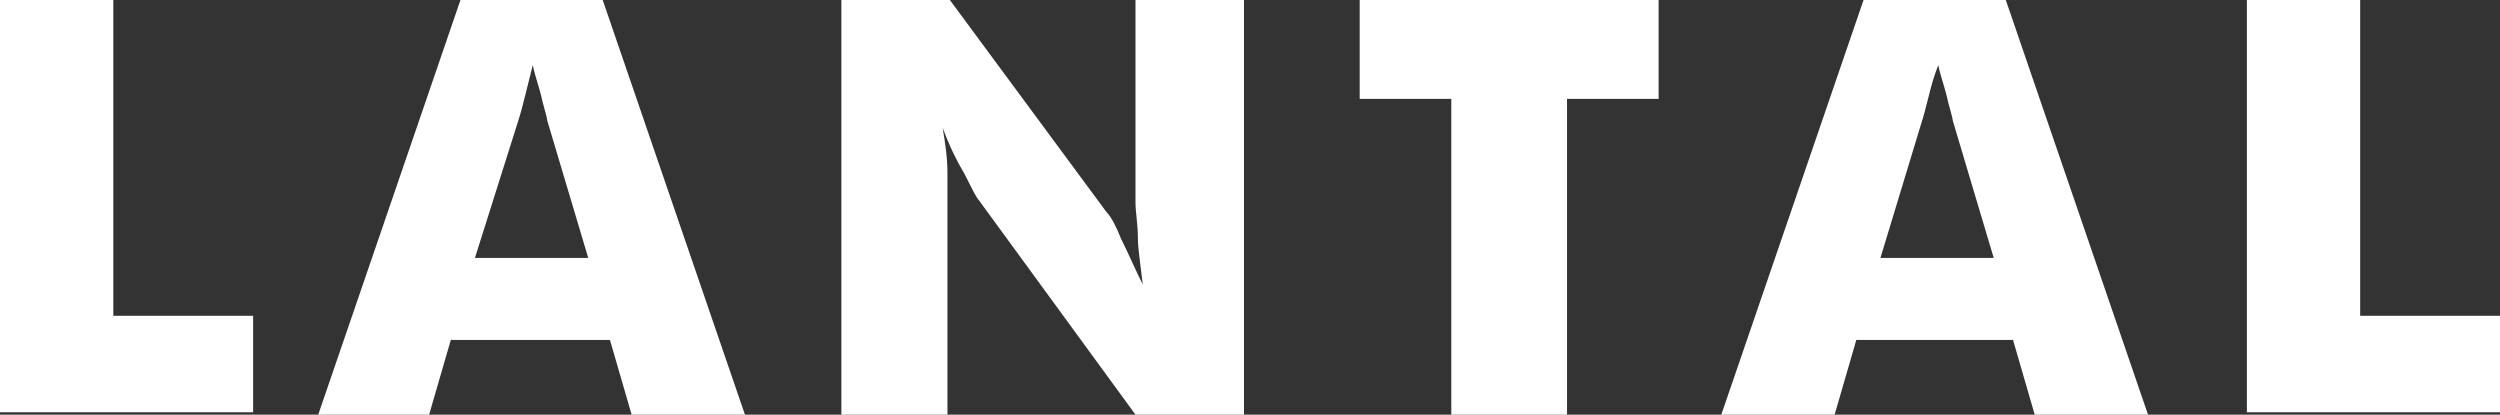
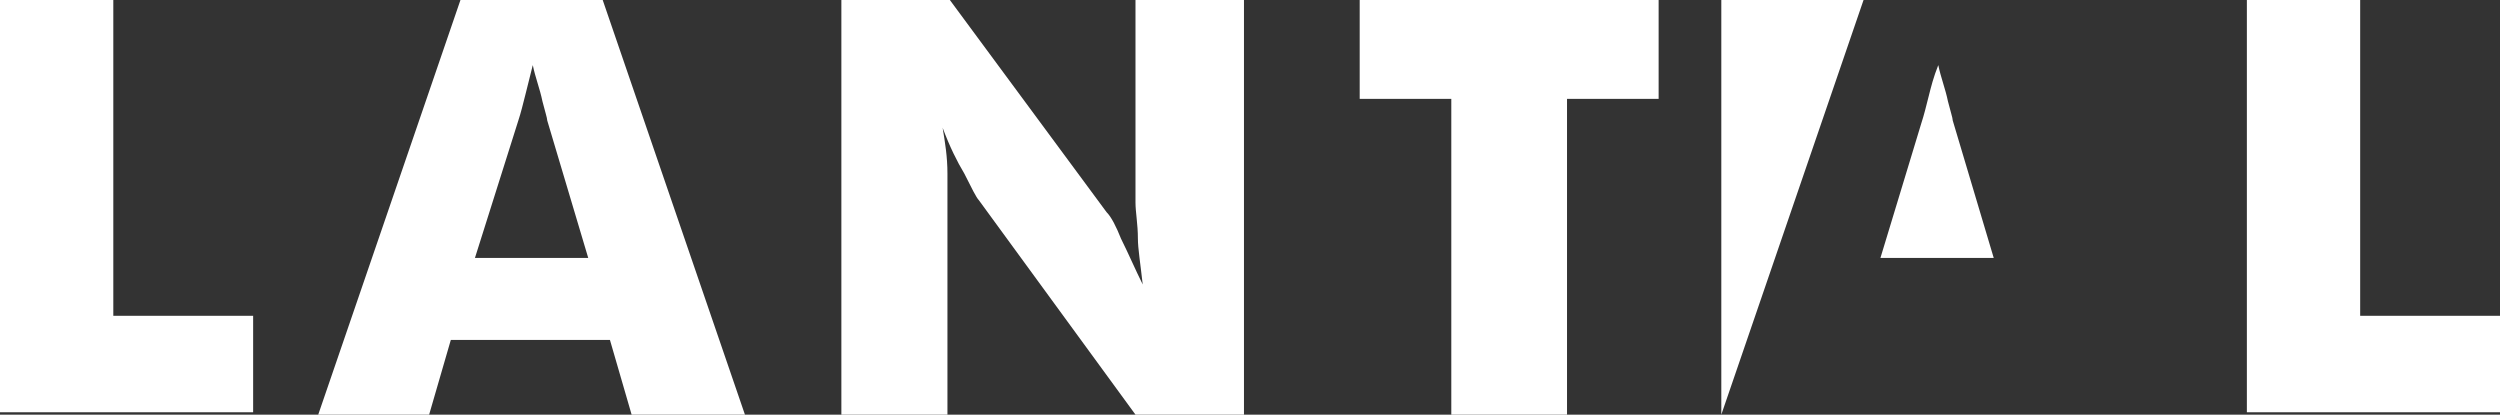
<svg xmlns="http://www.w3.org/2000/svg" xml:space="preserve" x="0" y="0" version="1.1" viewBox="0 0 103.7 17.2">
  <rect x="0" y="0" width="103.7" height="17.2" fill="#333333" stroke="none" />
-   <path fill="#ffffff" d="M0 17.2V0h4.7v13.1h5.8v4H0zM13.2 17.2 19.1 0H25l5.9 17.2h-4.7l-.9-3.1h-6.6l-.9 3.1h-4.6zm6.5-6.5h4.7L22.7 5c0-.1-.1-.4-.2-.8-.1-.5-.3-1-.4-1.5l-.3 1.2c-.1.4-.2.8-.3 1.1l-1.8 5.7zM34.9 17.2V0h4.5l6.5 8.8c.2.2.4.6.6 1.1.3.6.6 1.3.9 1.9-.1-.9-.2-1.5-.2-1.9 0-.6-.1-1.1-.1-1.5V0h4.5v17.2h-4.5l-6.5-8.9c-.1-.1-.3-.5-.6-1.1-.3-.5-.6-1.1-.9-1.9.1.6.2 1.2.2 1.9v10h-4.4zM60.2 17.2V4.1h-3.8V0h12.4v4.1H65v13.1h-4.8zM71.4 17.2 77.3 0h5.9l5.9 17.2h-4.7l-.9-3.1H77l-.9 3.1h-4.7zm6.6-6.5h4.7L81 5c0-.1-.1-.4-.2-.8-.1-.5-.3-1-.4-1.5-.2.5-.3.9-.4 1.3-.1.4-.2.8-.3 1.1L78 10.7zM93.2 17.2V0h4.7v13.1h5.8v4H93.2z" />
+   <path fill="#ffffff" d="M0 17.2V0h4.7v13.1h5.8v4H0zM13.2 17.2 19.1 0H25l5.9 17.2h-4.7l-.9-3.1h-6.6l-.9 3.1h-4.6zm6.5-6.5h4.7L22.7 5c0-.1-.1-.4-.2-.8-.1-.5-.3-1-.4-1.5l-.3 1.2c-.1.4-.2.8-.3 1.1l-1.8 5.7zM34.9 17.2V0h4.5l6.5 8.8c.2.2.4.6.6 1.1.3.6.6 1.3.9 1.9-.1-.9-.2-1.5-.2-1.9 0-.6-.1-1.1-.1-1.5V0h4.5v17.2h-4.5l-6.5-8.9c-.1-.1-.3-.5-.6-1.1-.3-.5-.6-1.1-.9-1.9.1.6.2 1.2.2 1.9v10h-4.4zM60.2 17.2V4.1h-3.8V0h12.4v4.1H65v13.1h-4.8zM71.4 17.2 77.3 0h5.9h-4.7l-.9-3.1H77l-.9 3.1h-4.7zm6.6-6.5h4.7L81 5c0-.1-.1-.4-.2-.8-.1-.5-.3-1-.4-1.5-.2.5-.3.9-.4 1.3-.1.4-.2.8-.3 1.1L78 10.7zM93.2 17.2V0h4.7v13.1h5.8v4H93.2z" />
</svg>